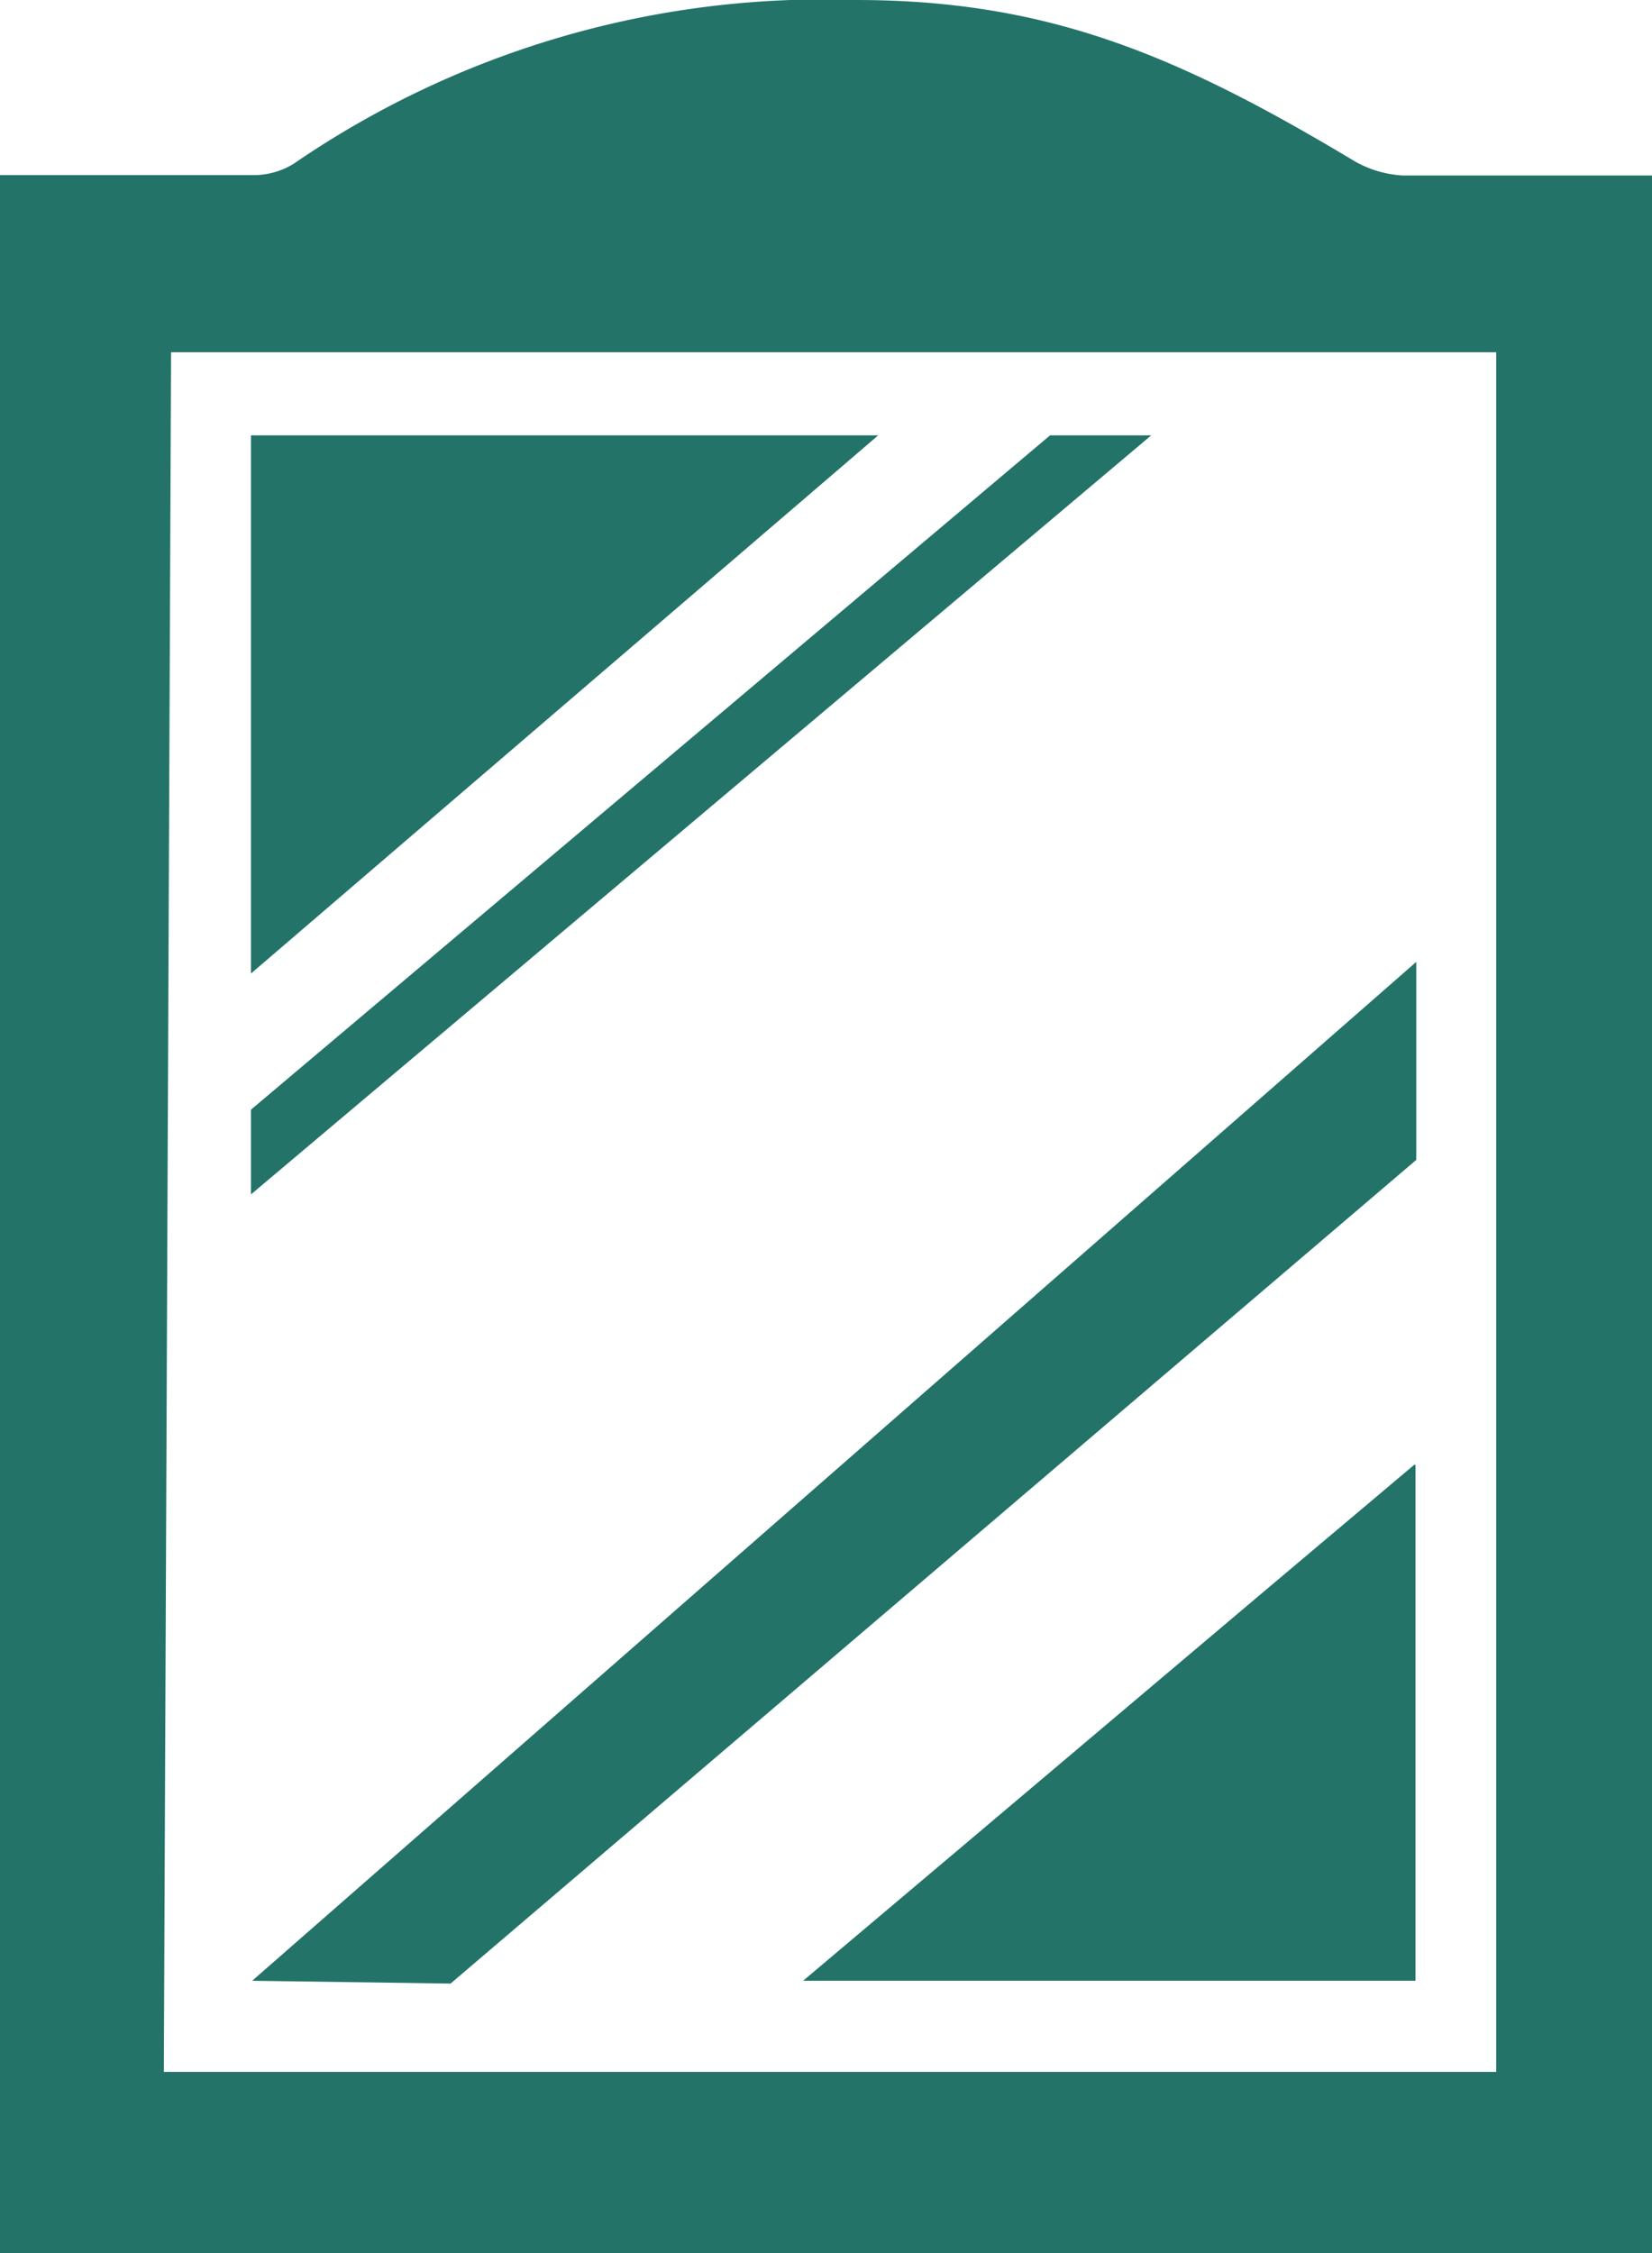
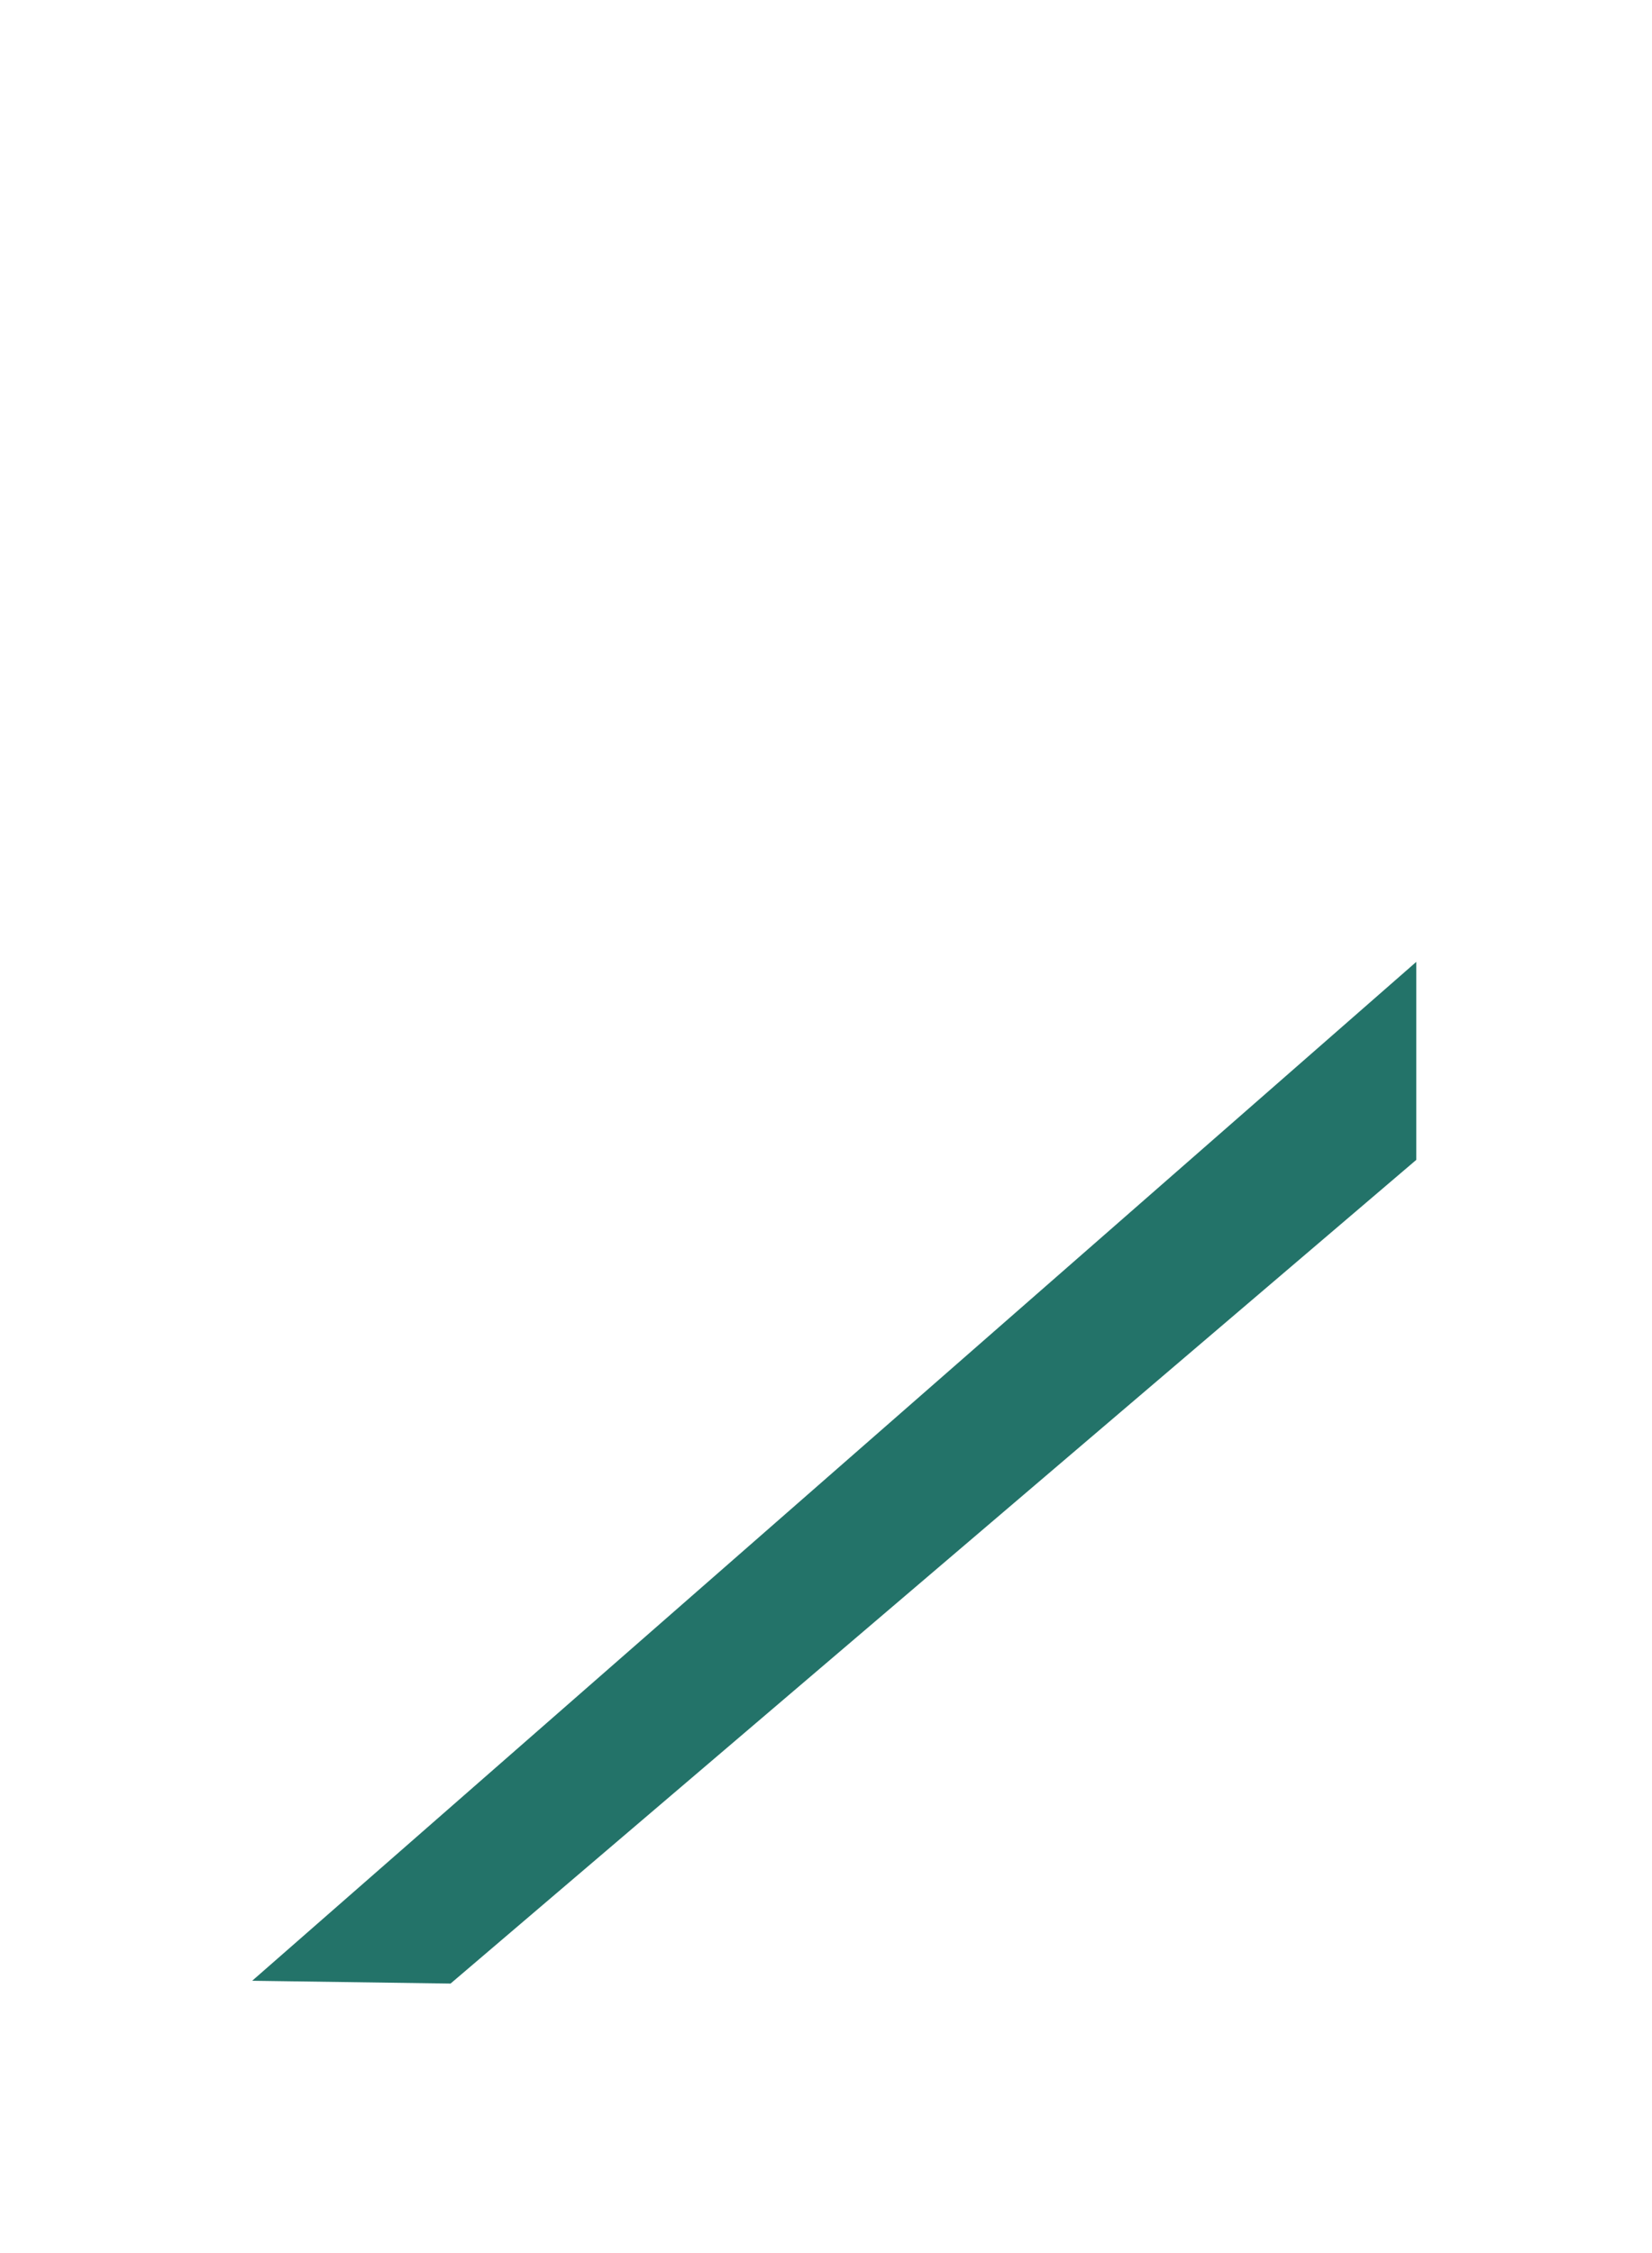
<svg xmlns="http://www.w3.org/2000/svg" viewBox="0 0 41.14 56.1">
  <defs>
    <style>.cls-1{fill:#237369;}</style>
  </defs>
  <g id="Ebene_2" data-name="Ebene 2">
    <g id="Ebene_1-2" data-name="Ebene 1">
-       <path class="cls-1" d="M37.26,51.59V8.77h-33L4.08,51.59Zm3.88,4.51H0V4.36H6.37a1.91,1.91,0,0,0,.94-.28A23.31,23.31,0,0,1,21.31,0c4.76,0,8,1.36,12.4,4a2.71,2.71,0,0,0,1.23.37c1.83,0,5.94,0,6.2,0Z" />
-       <polygon class="cls-1" points="6.25 10.84 21.87 10.84 6.25 24.24 6.25 10.84" />
-       <path class="cls-1" d="M35.25,36.47s0,8.38,0,12.26v.59H20c5.09-4.29,10.1-8.54,15.21-12.84" />
-       <polygon class="cls-1" points="6.25 27.63 6.25 29.74 28.67 10.84 26.15 10.84 6.25 27.63" />
      <polygon class="cls-1" points="11.22 49.39 6.28 49.32 35.27 23.95 35.27 28.88 11.22 49.39" />
    </g>
  </g>
</svg>